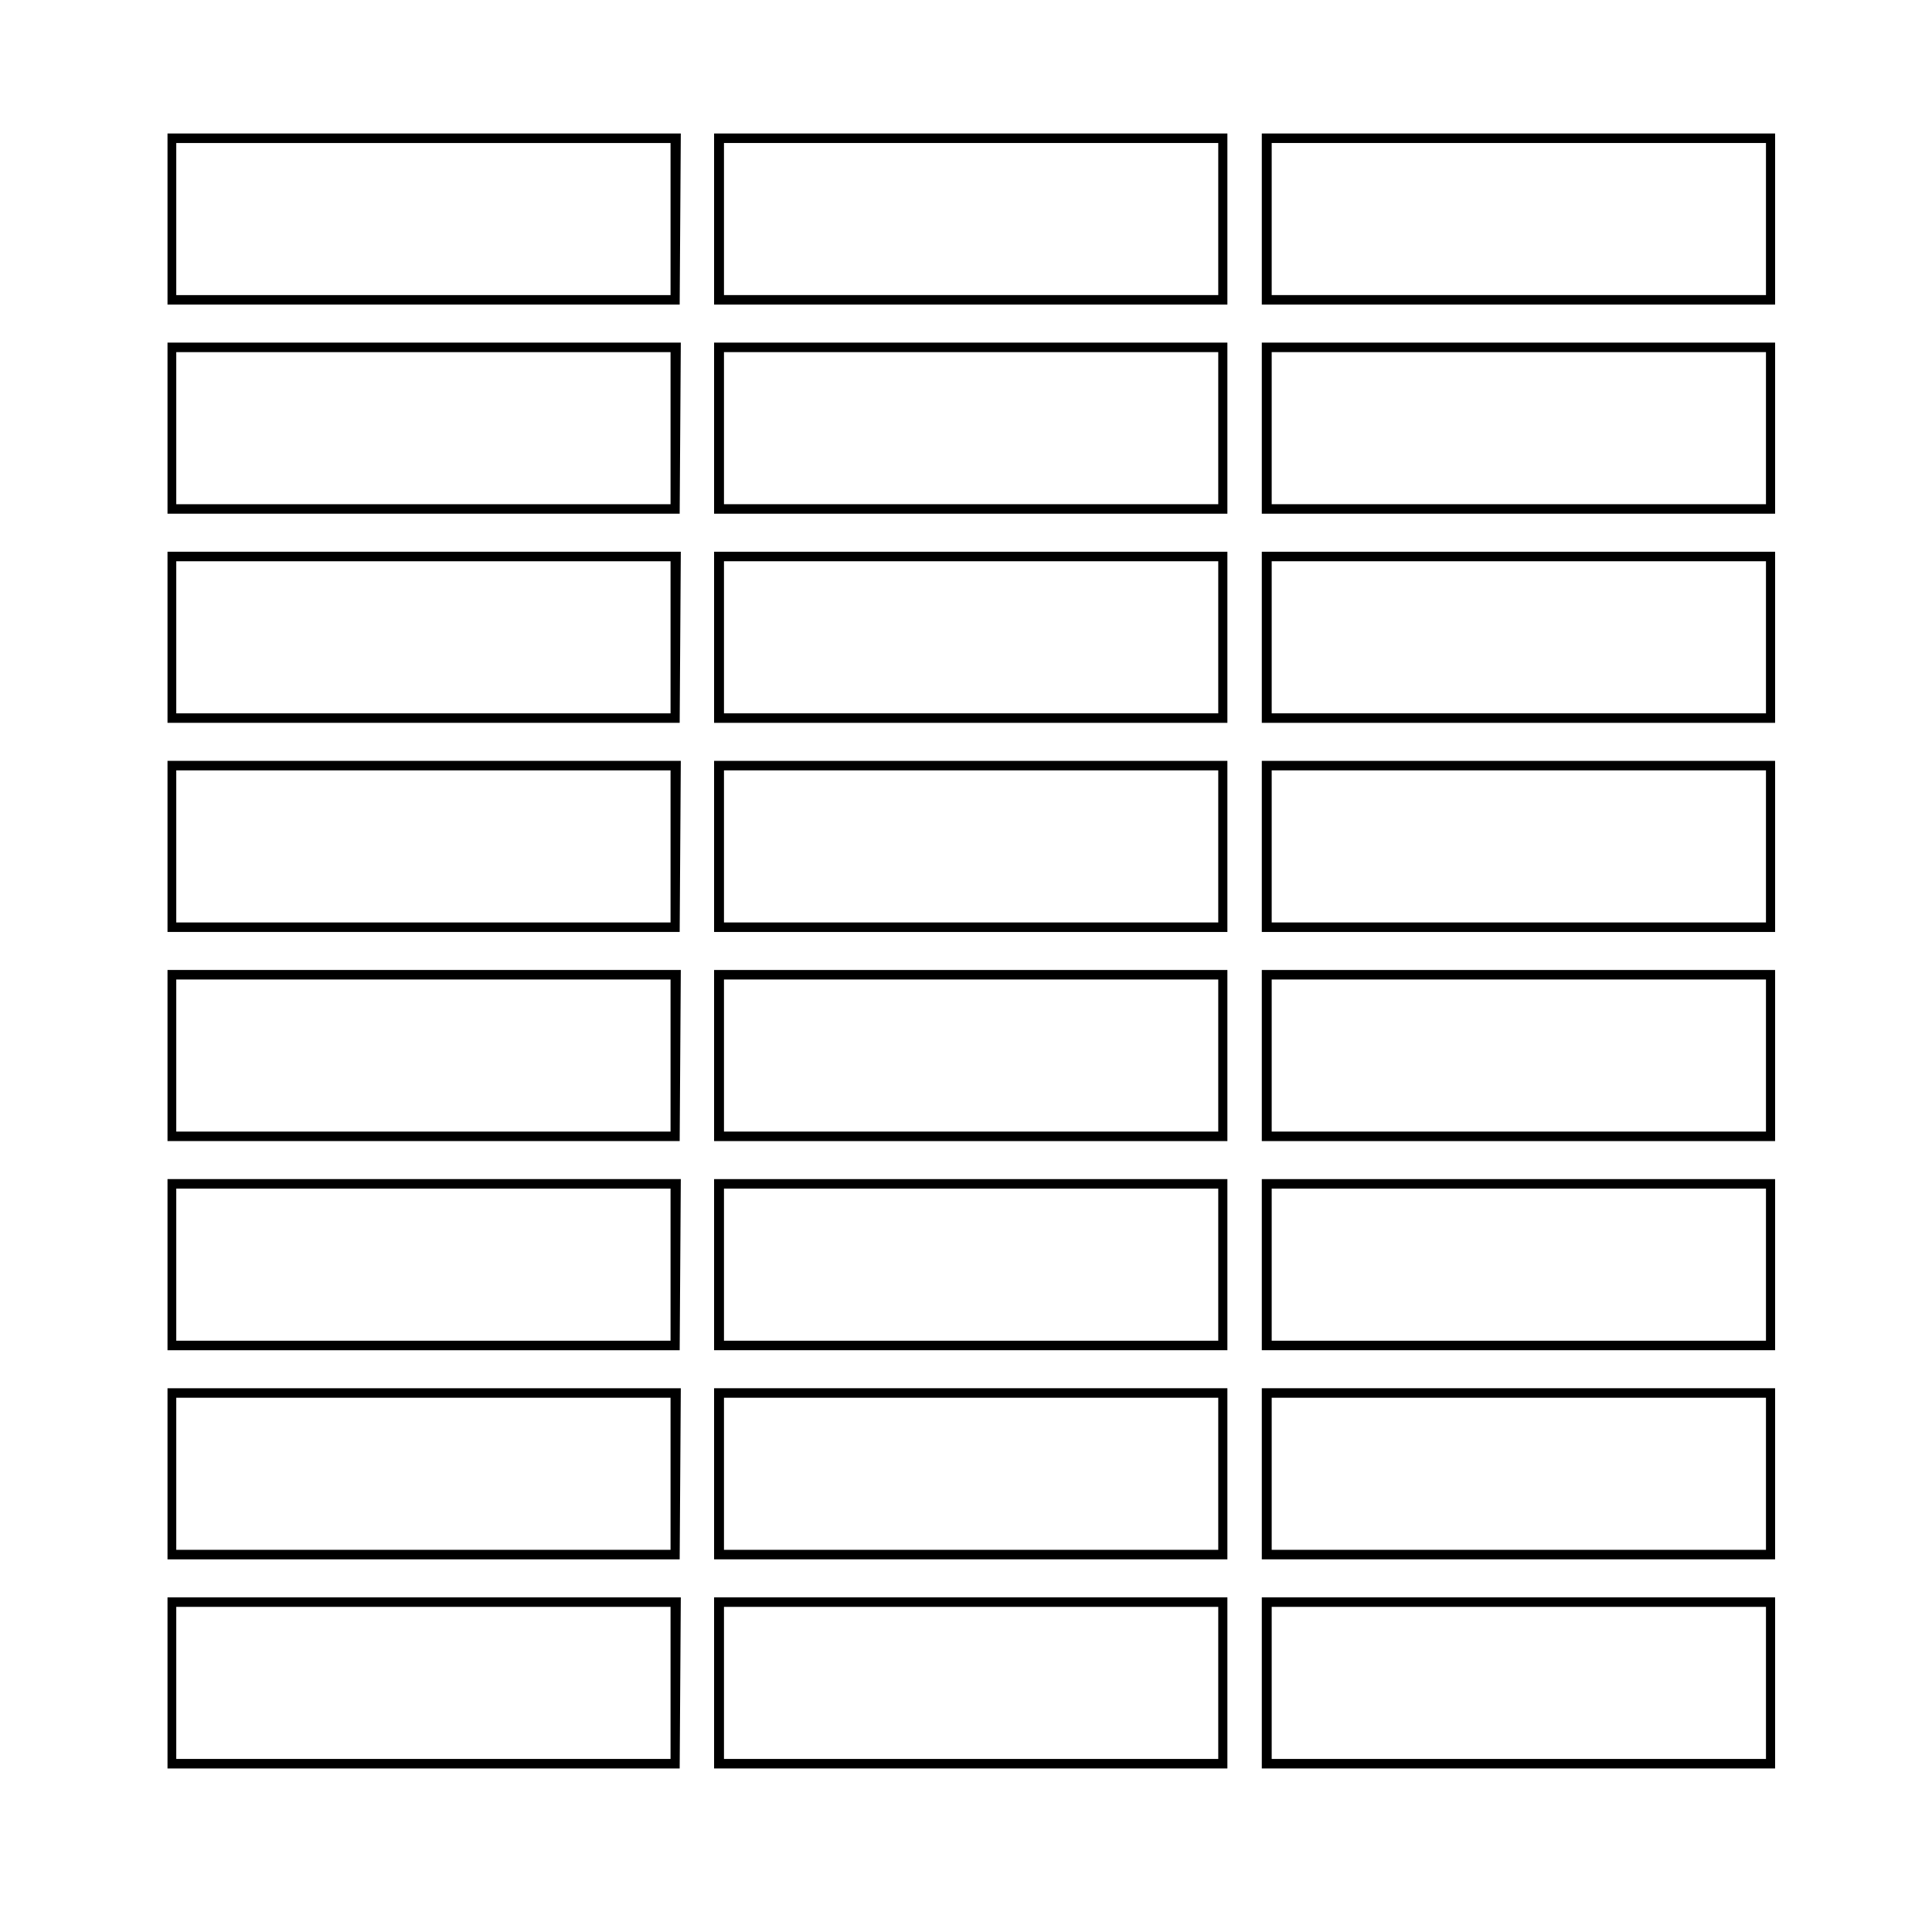
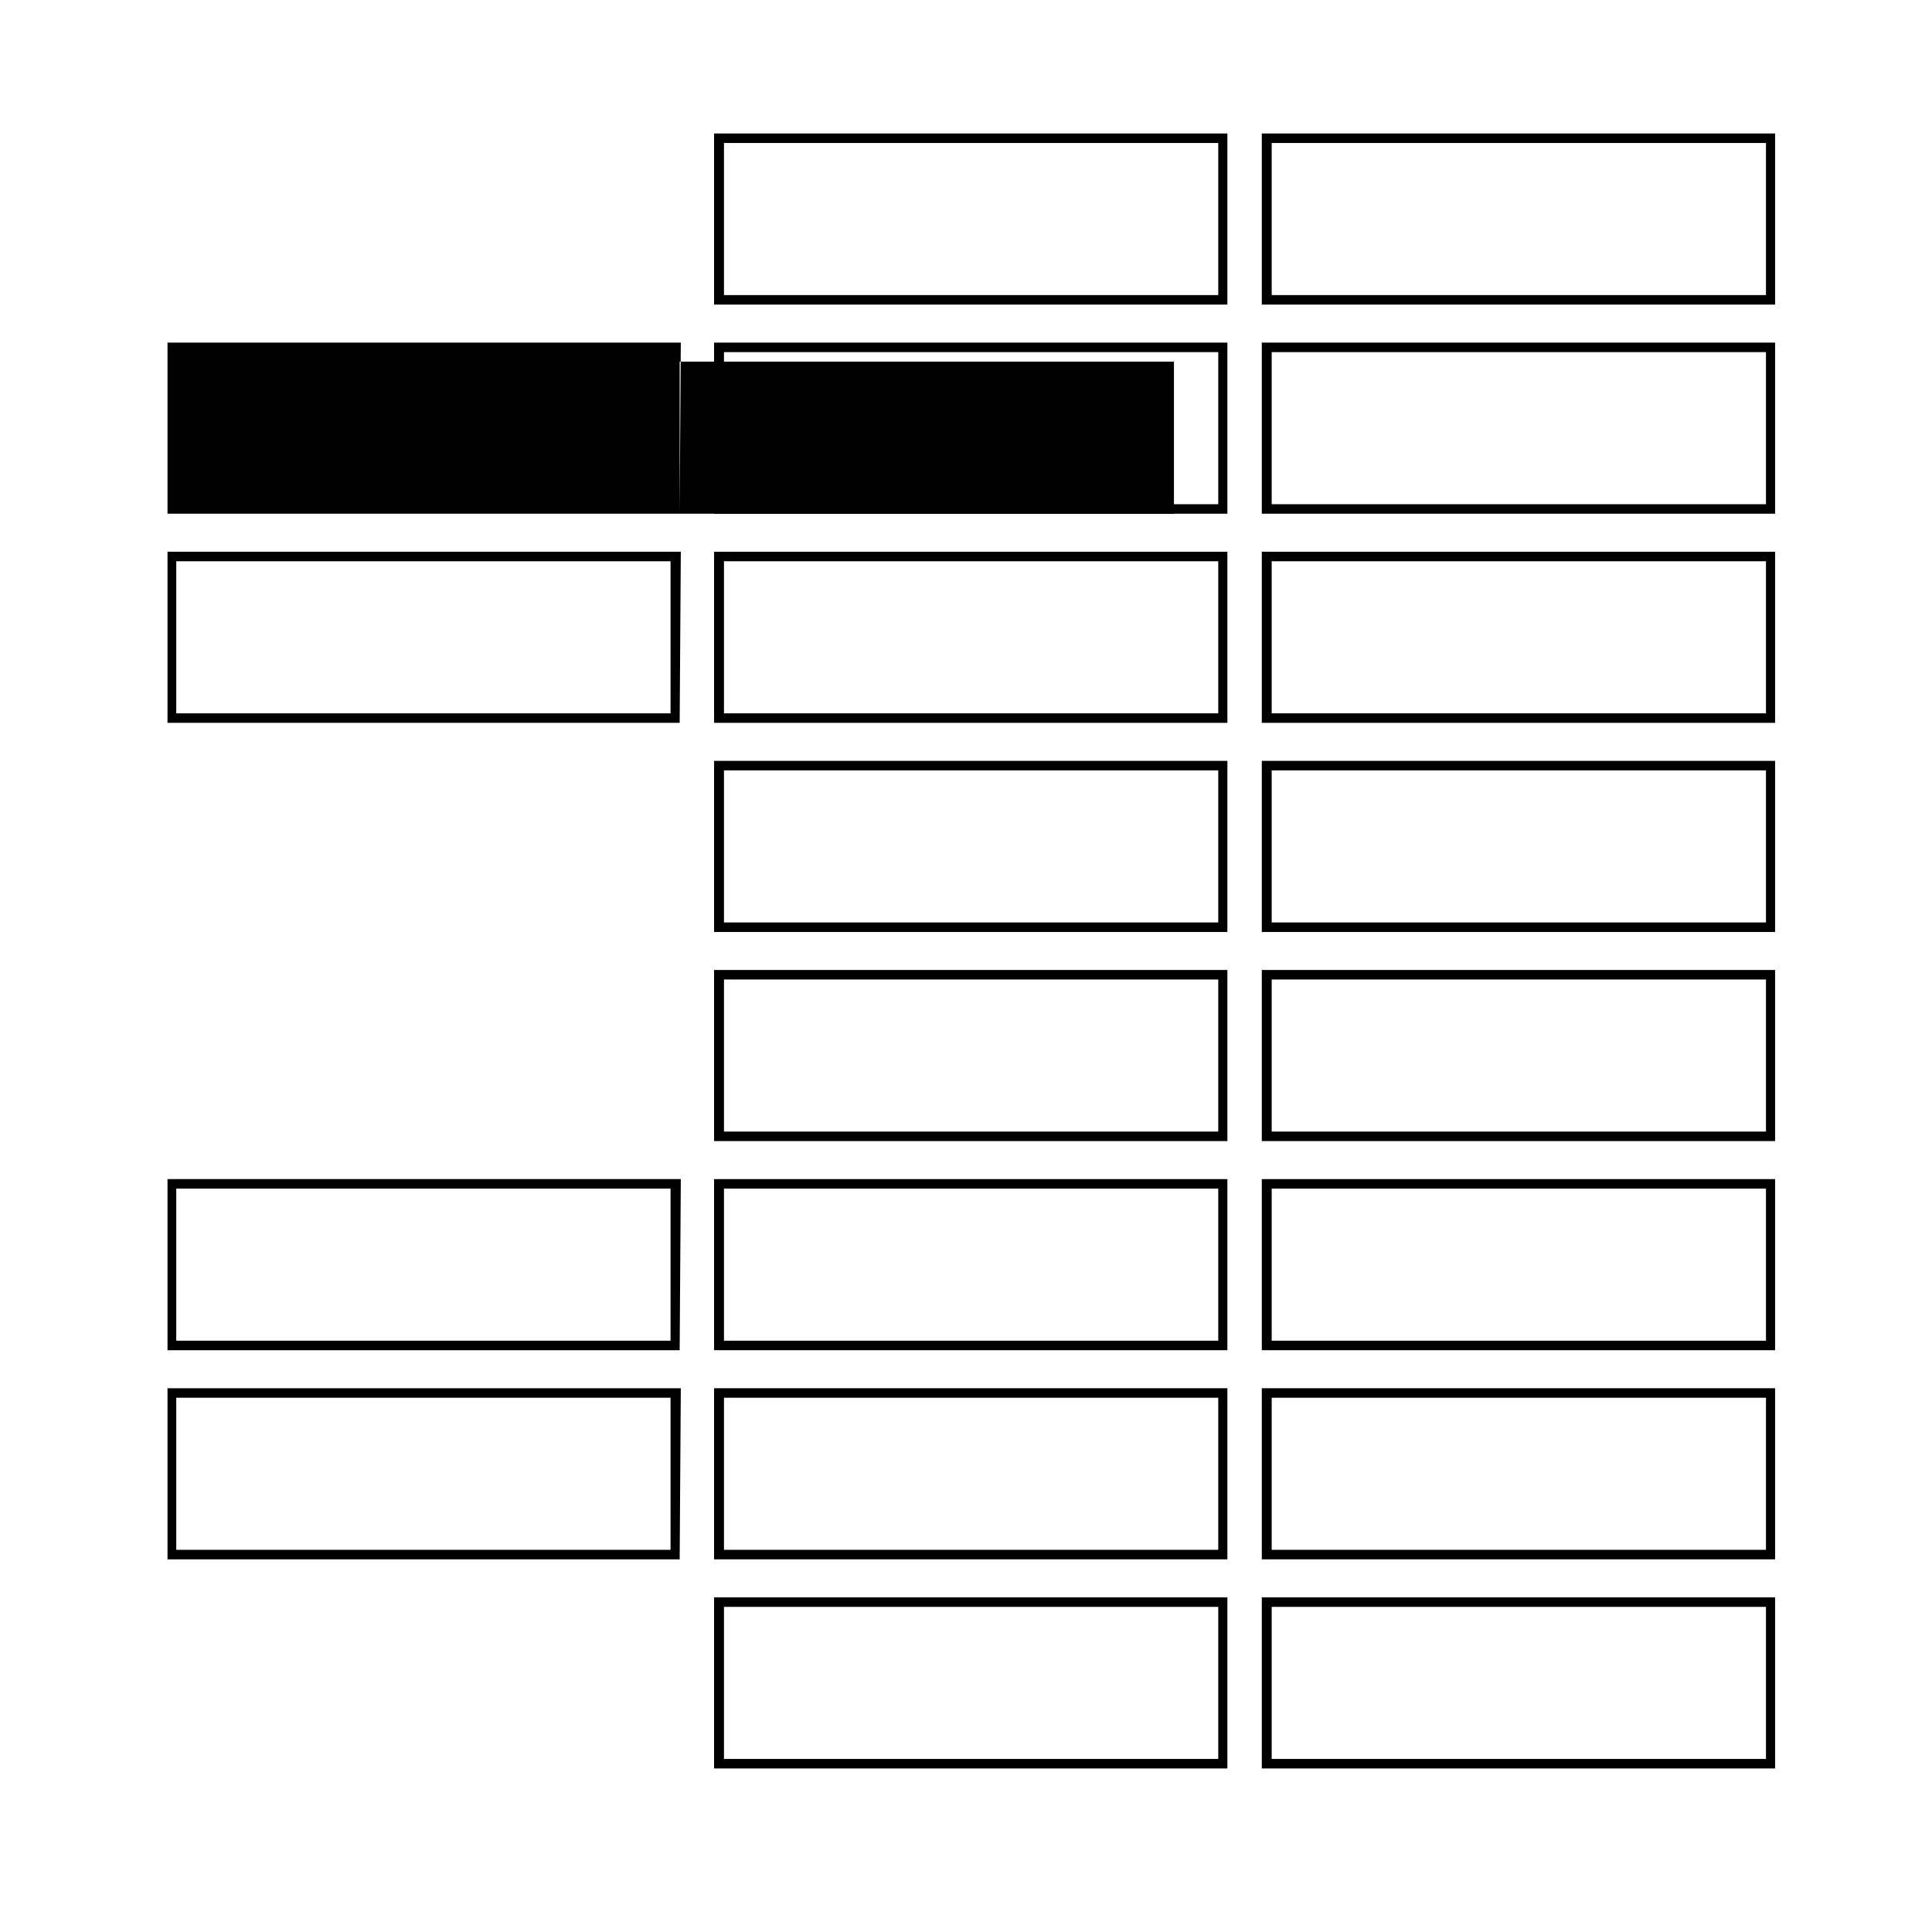
<svg xmlns="http://www.w3.org/2000/svg" fill="#000000" width="800px" height="800px" version="1.1" viewBox="144 144 512 512">
  <g>
-     <path d="m324.12 224.72h-135.73v-45.344h136.03zm-133.41-2.519h130.99v-40.305h-130.99z" />
    <path d="m469.27 224.72h-136.03v-45.344h136.03zm-133.41-2.519h130.99v-40.305h-130.99z" />
    <path d="m614.42 224.72h-136.03v-45.344h136.03zm-133.41-2.519h130.99v-40.305h-130.99z" />
-     <path d="m324.12 280.14h-135.73v-45.344h136.03zm-133.41-2.519h130.99v-40.305h-130.99z" />
+     <path d="m324.12 280.14h-135.73v-45.344h136.03zh130.99v-40.305h-130.99z" />
    <path d="m469.27 280.14h-136.03v-45.344h136.03zm-133.41-2.519h130.99v-40.305h-130.99z" />
    <path d="m614.42 280.14h-136.03v-45.344h136.03zm-133.41-2.519h130.99v-40.305h-130.99z" />
    <path d="m324.12 335.56h-135.73v-45.344h136.03zm-133.41-2.519h130.99v-40.305h-130.99z" />
    <path d="m469.27 335.56h-136.03v-45.344h136.03zm-133.41-2.519h130.99v-40.305h-130.99z" />
    <path d="m614.42 335.56h-136.03v-45.344h136.03zm-133.41-2.519h130.99v-40.305h-130.99z" />
-     <path d="m324.12 390.98h-135.73v-45.344h136.03zm-133.41-2.519h130.99v-40.305h-130.99z" />
    <path d="m469.27 390.98h-136.03v-45.344h136.03zm-133.41-2.519h130.99v-40.305h-130.99z" />
    <path d="m614.42 390.98h-136.03v-45.344h136.03zm-133.41-2.519h130.99v-40.305h-130.99z" />
-     <path d="m324.12 446.4h-135.73v-45.344h136.03zm-133.41-2.519h130.99v-40.305h-130.99z" />
    <path d="m469.27 446.4h-136.03v-45.344h136.03zm-133.41-2.519h130.99v-40.305h-130.99z" />
    <path d="m614.42 446.4h-136.03v-45.344h136.03zm-133.41-2.519h130.99v-40.305h-130.99z" />
    <path d="m324.12 501.82h-135.73v-45.344h136.03zm-133.41-2.519h130.99v-40.305h-130.99z" />
    <path d="m469.27 501.82h-136.03v-45.344h136.03zm-133.41-2.519h130.99v-40.305h-130.99z" />
    <path d="m614.42 501.82h-136.03v-45.344h136.03zm-133.41-2.519h130.99v-40.305h-130.99z" />
    <path d="m324.12 557.24h-135.73v-45.344h136.03zm-133.41-2.519h130.99v-40.305h-130.99z" />
    <path d="m469.27 557.24h-136.03v-45.344h136.03zm-133.41-2.519h130.99v-40.305h-130.99z" />
    <path d="m614.42 557.24h-136.03v-45.344h136.03zm-133.41-2.519h130.99v-40.305h-130.99z" />
-     <path d="m324.12 612.66h-135.73v-45.344h136.03zm-133.41-2.519h130.99v-40.305h-130.99z" />
    <path d="m469.27 612.66h-136.03v-45.344h136.03zm-133.41-2.519h130.99v-40.305h-130.99z" />
    <path d="m614.42 612.66h-136.03v-45.344h136.03zm-133.41-2.519h130.99v-40.305h-130.99z" />
  </g>
</svg>